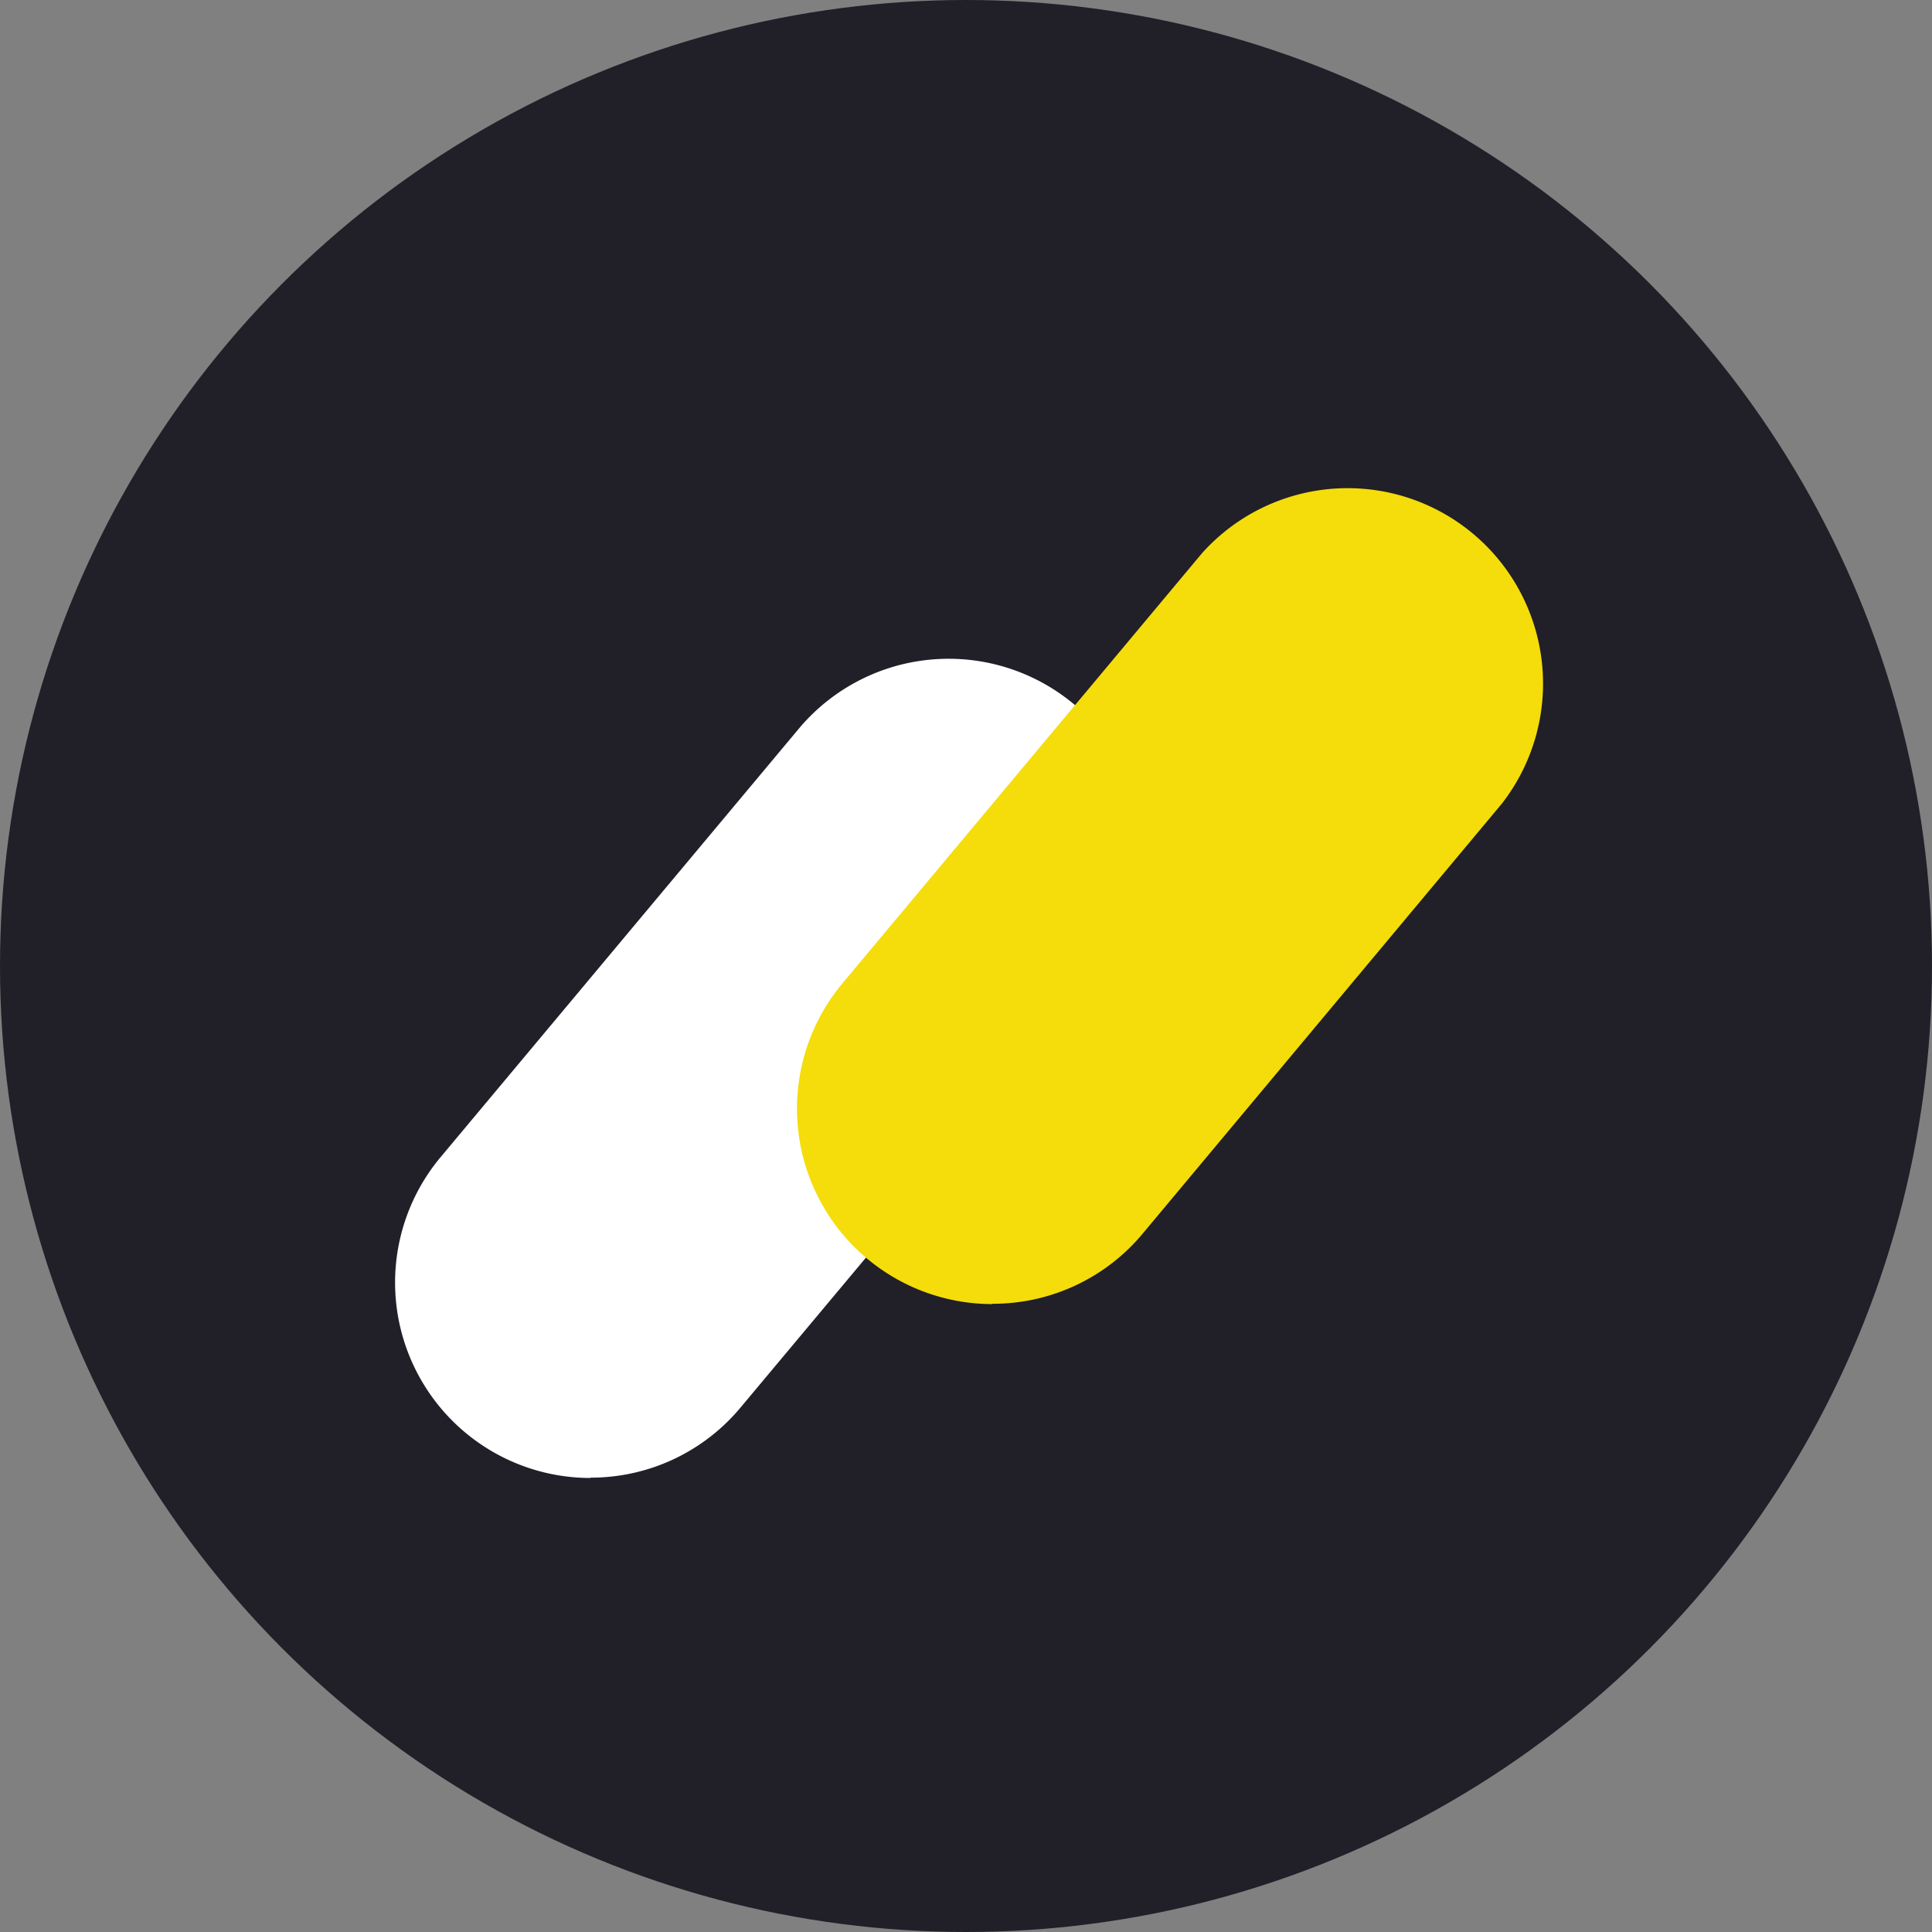
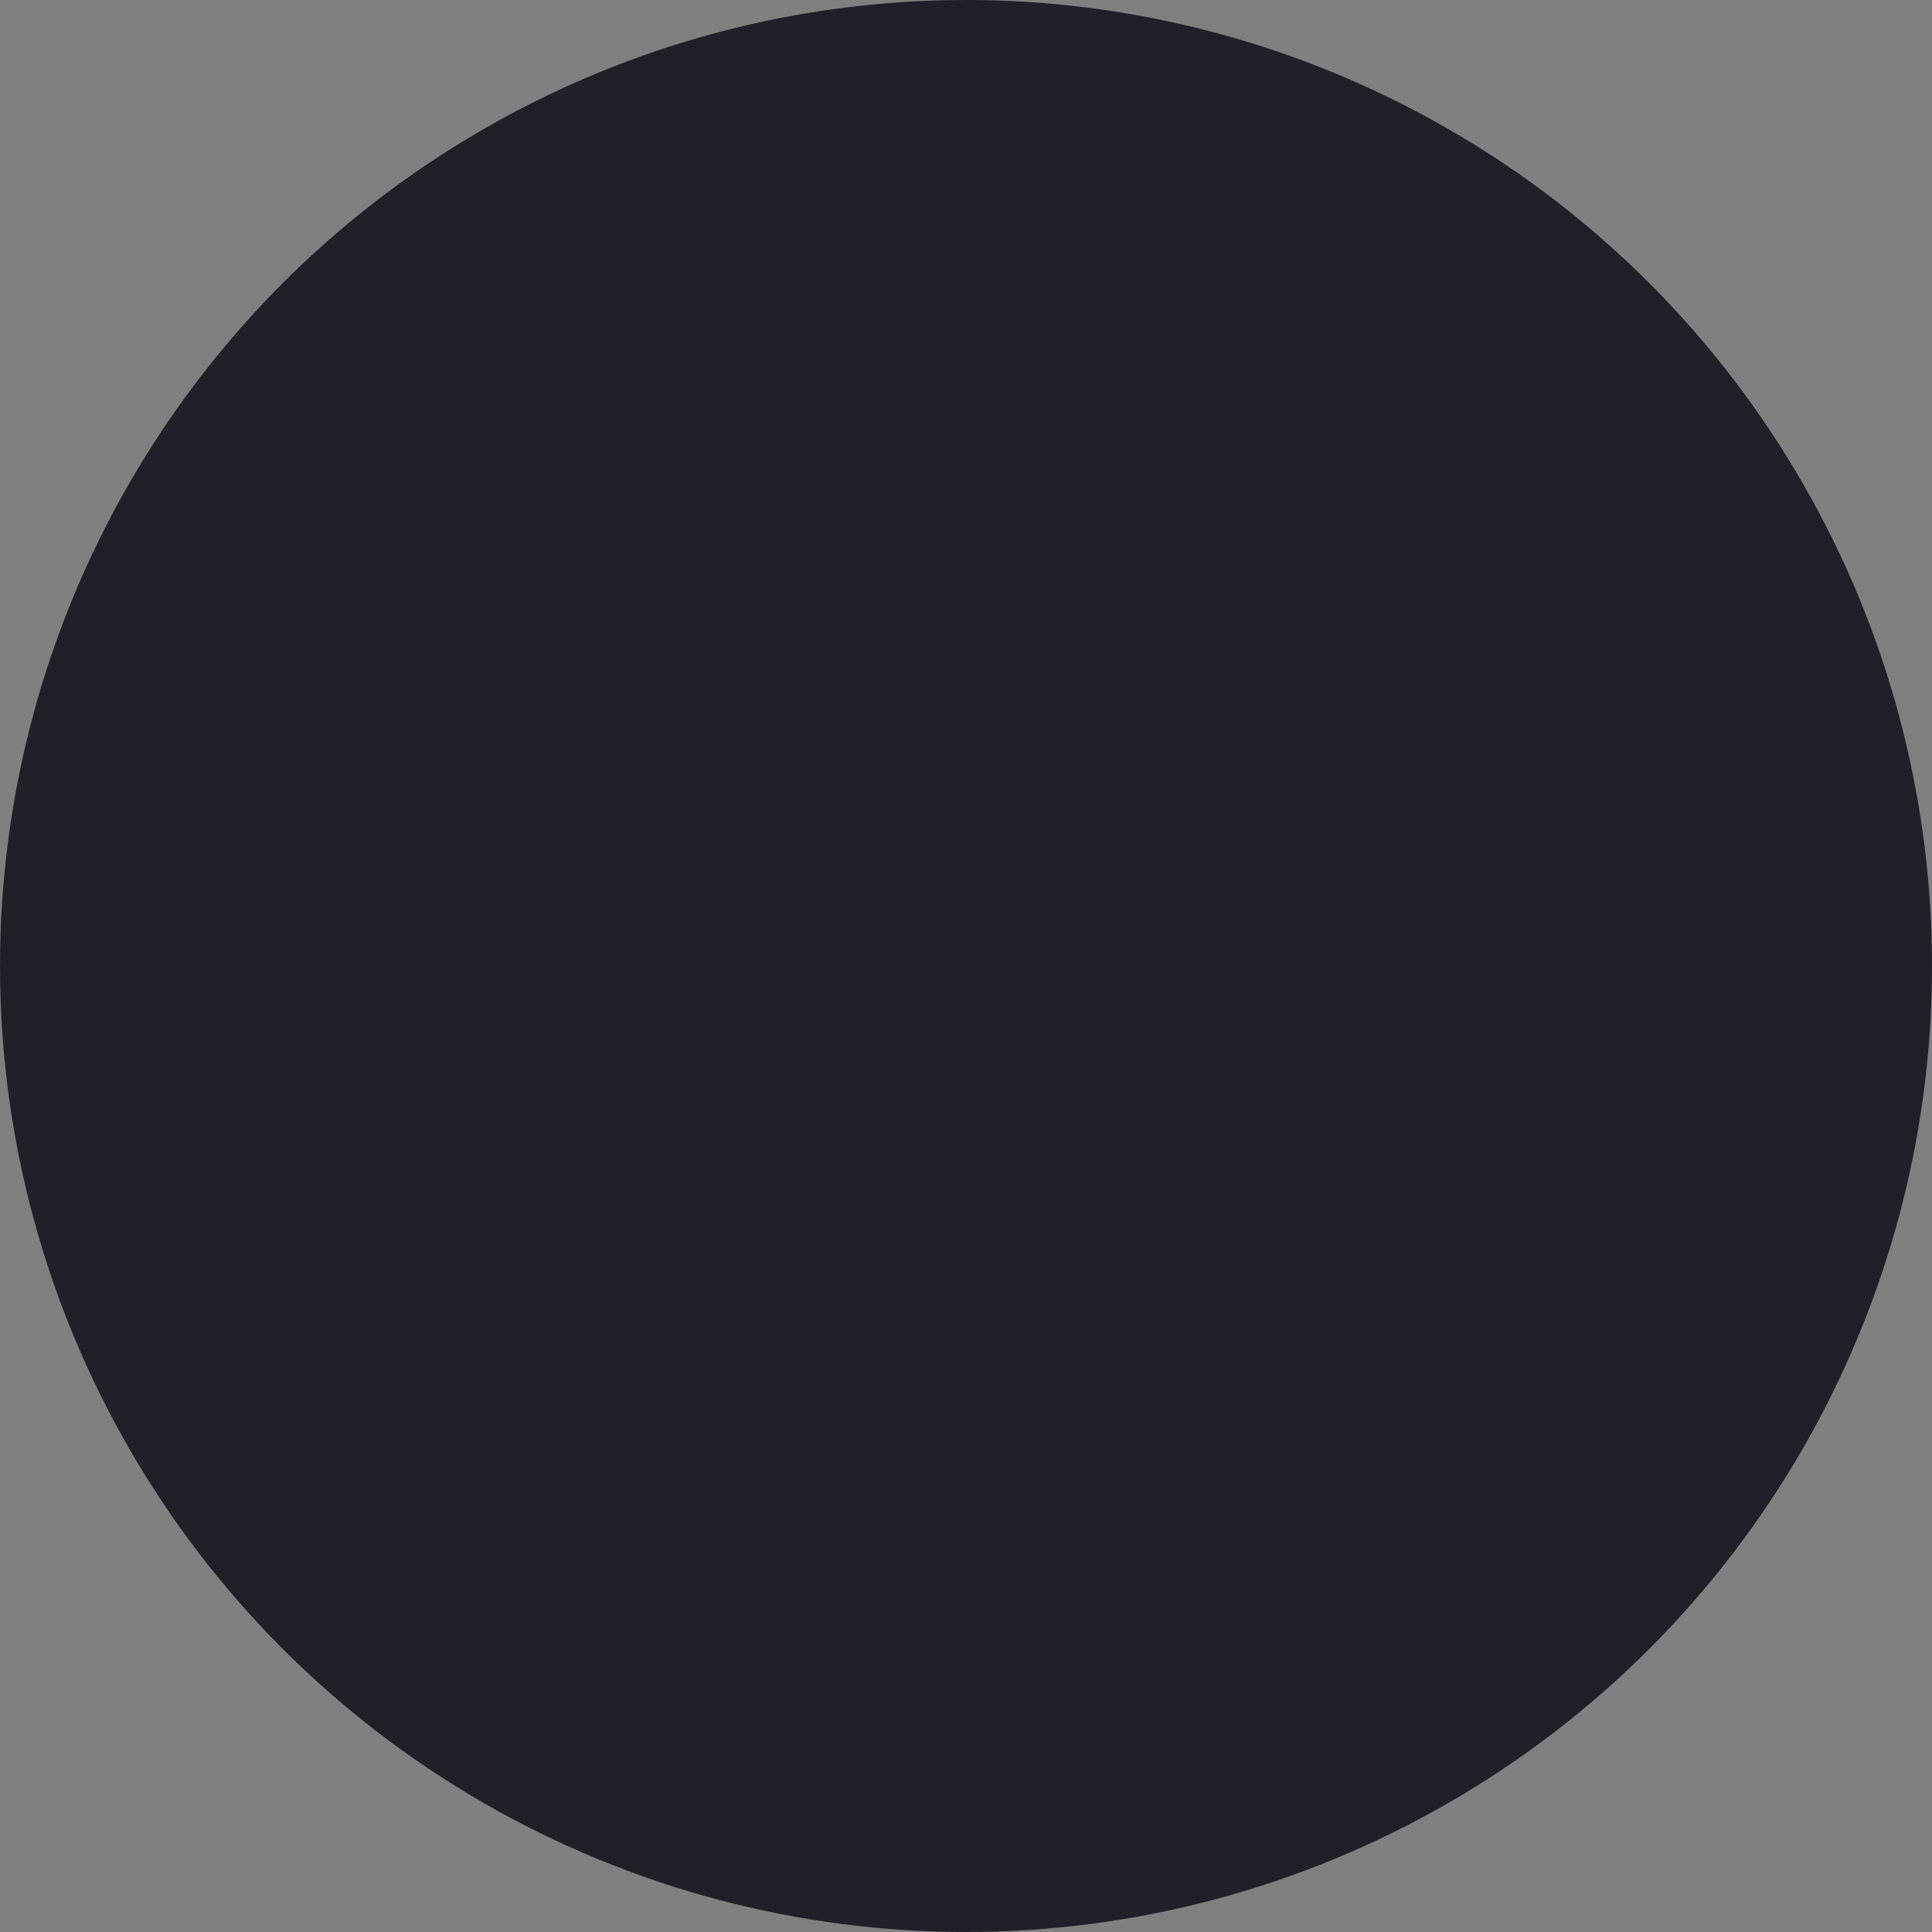
<svg xmlns="http://www.w3.org/2000/svg" width="60px" viewBox="0 0 60 60">
  <rect x="0" y="0" width="60" height="60" fill="#808080" stroke="none" />
  <circle cx="30" cy="30" r="30" fill="#211f28" data-name="Ellipse 22" />
  <g data-name="Groupe 19">
-     <path fill="#fff" d="M18.34 45.9a6.07 6.07 0 0 1-4.66-9.96l11.17-13.36a6.07 6.07 0 0 1 9.31 7.79L23 43.71a6.05 6.05 0 0 1-4.66 2.18" data-name="Tracé 33" />
-     <path fill="#f4dd0a" d="M30.82 40.5a6.07 6.07 0 0 1-4.65-9.97l11.16-13.35a6.07 6.07 0 0 1 9.31 7.78L35.48 38.32a6.05 6.05 0 0 1-4.66 2.17" data-name="Tracé 34" />
-   </g>
+     </g>
</svg>